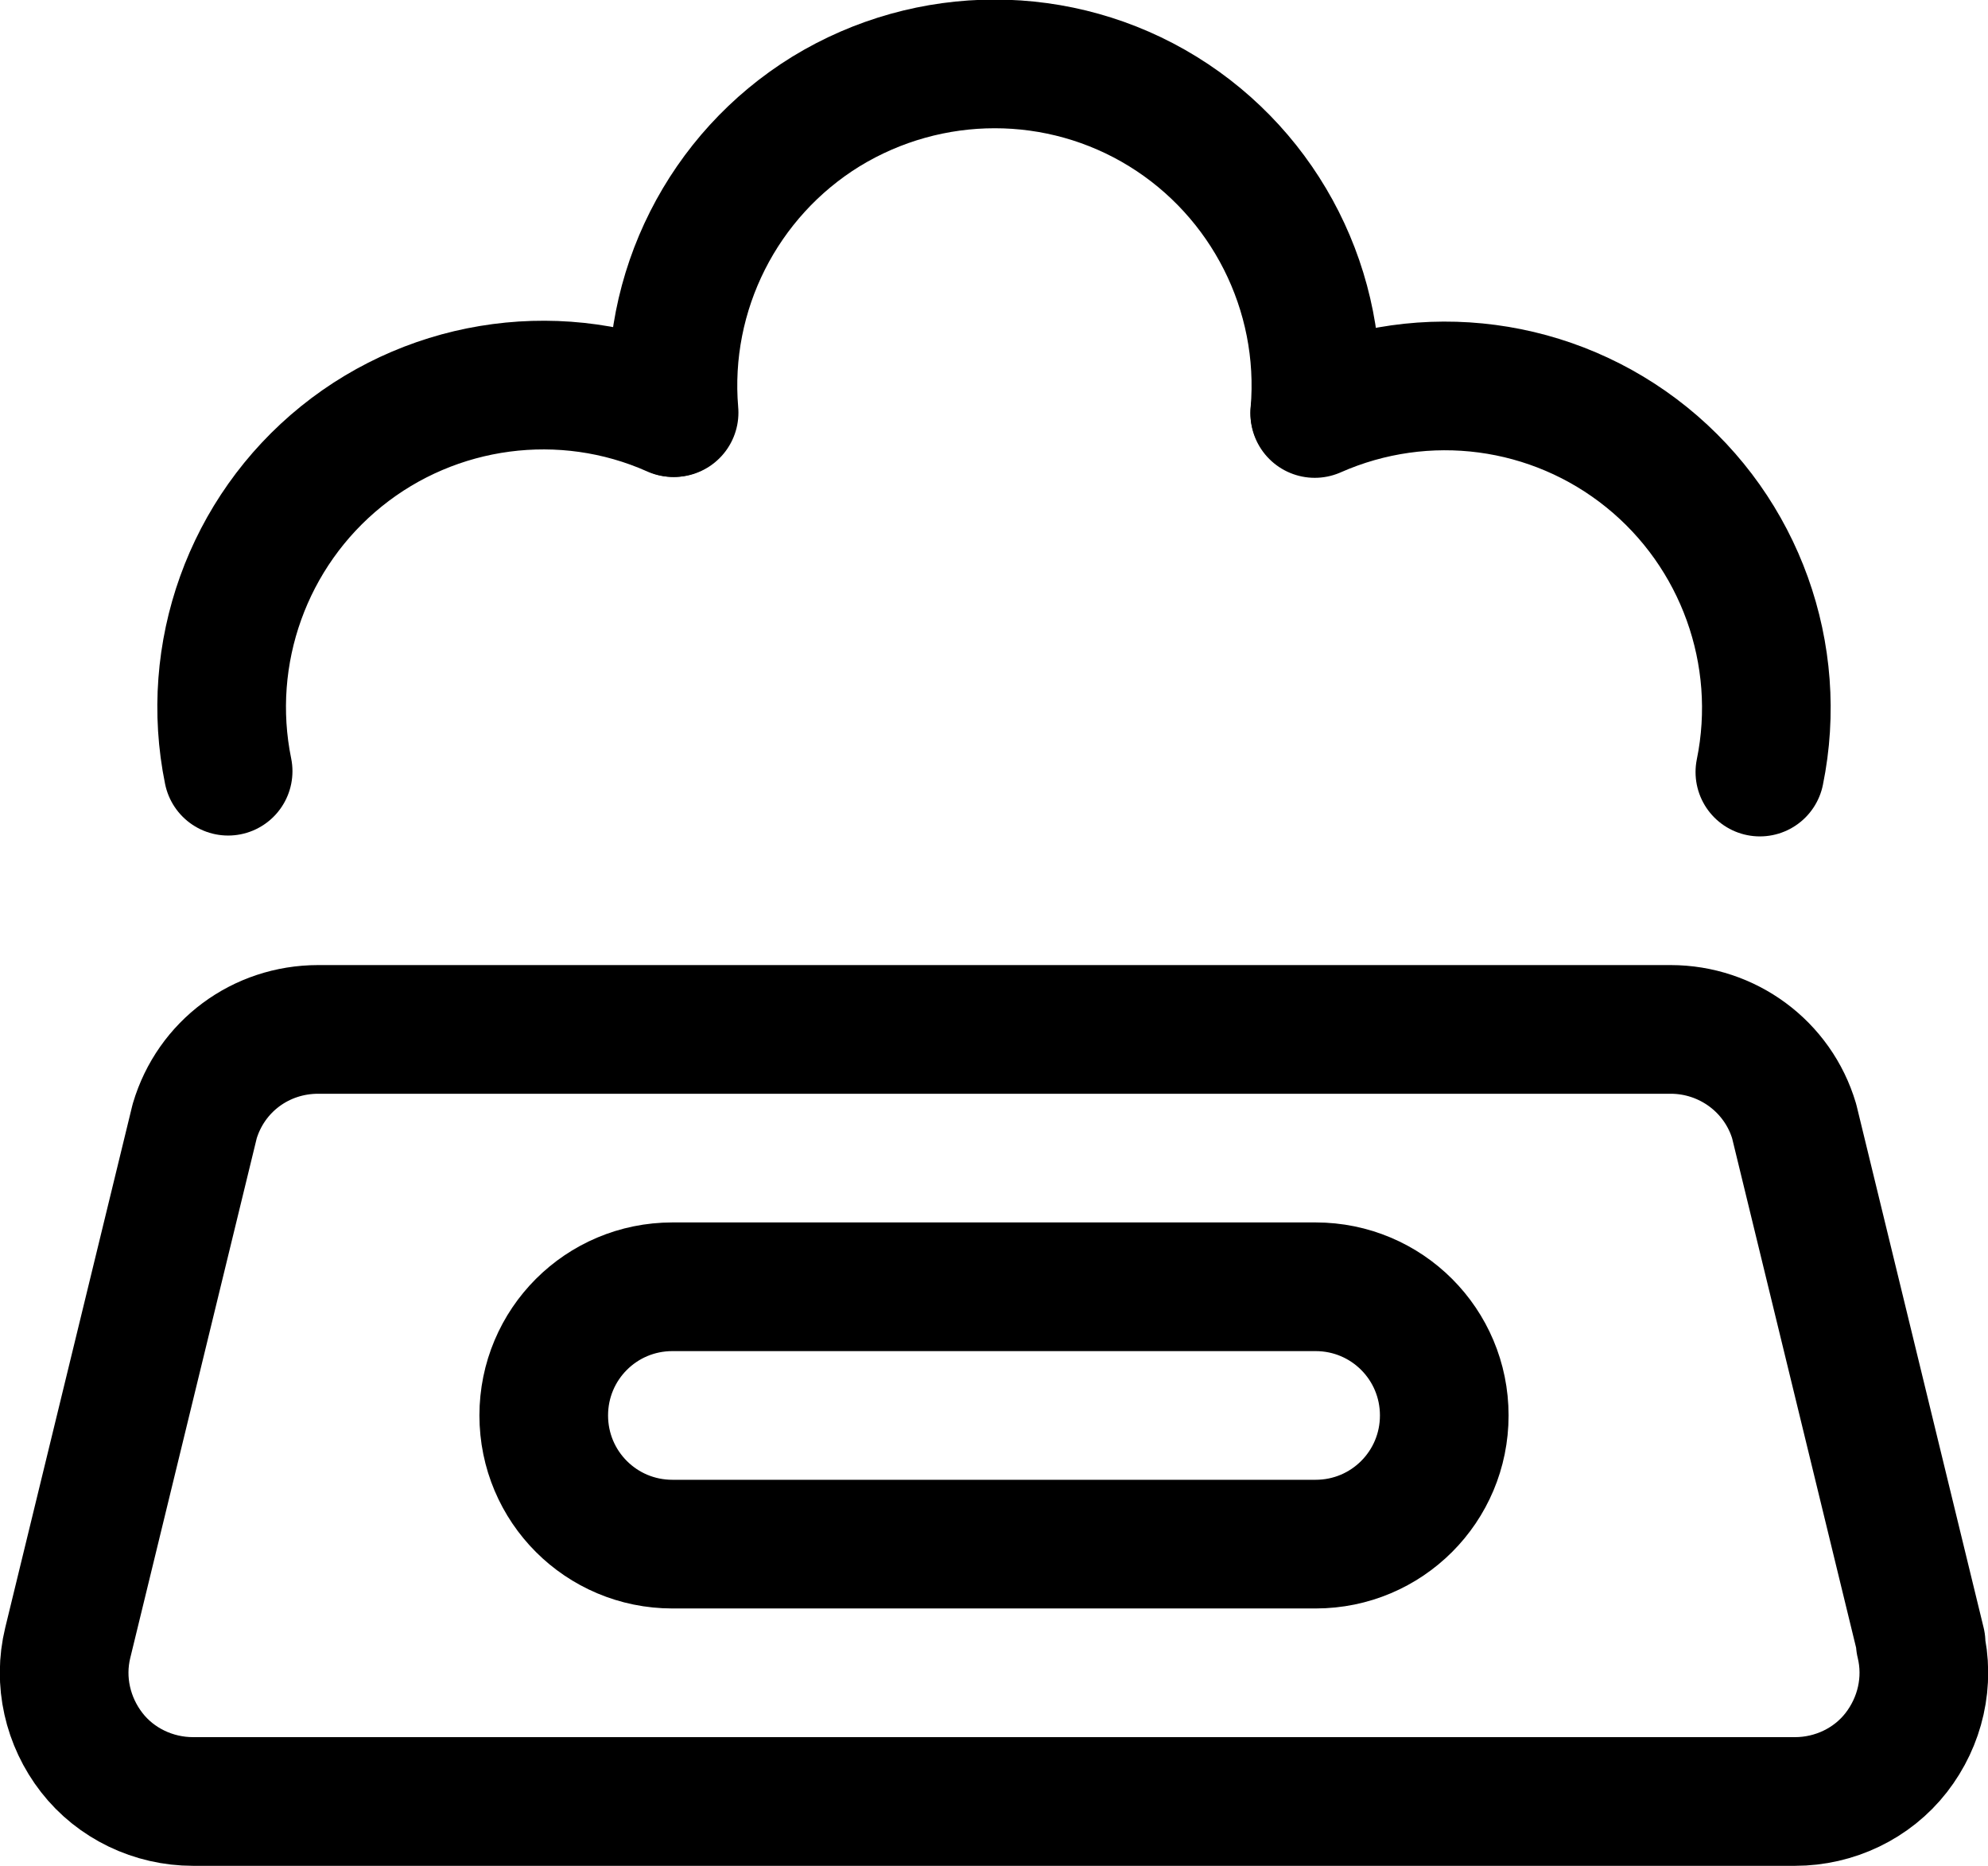
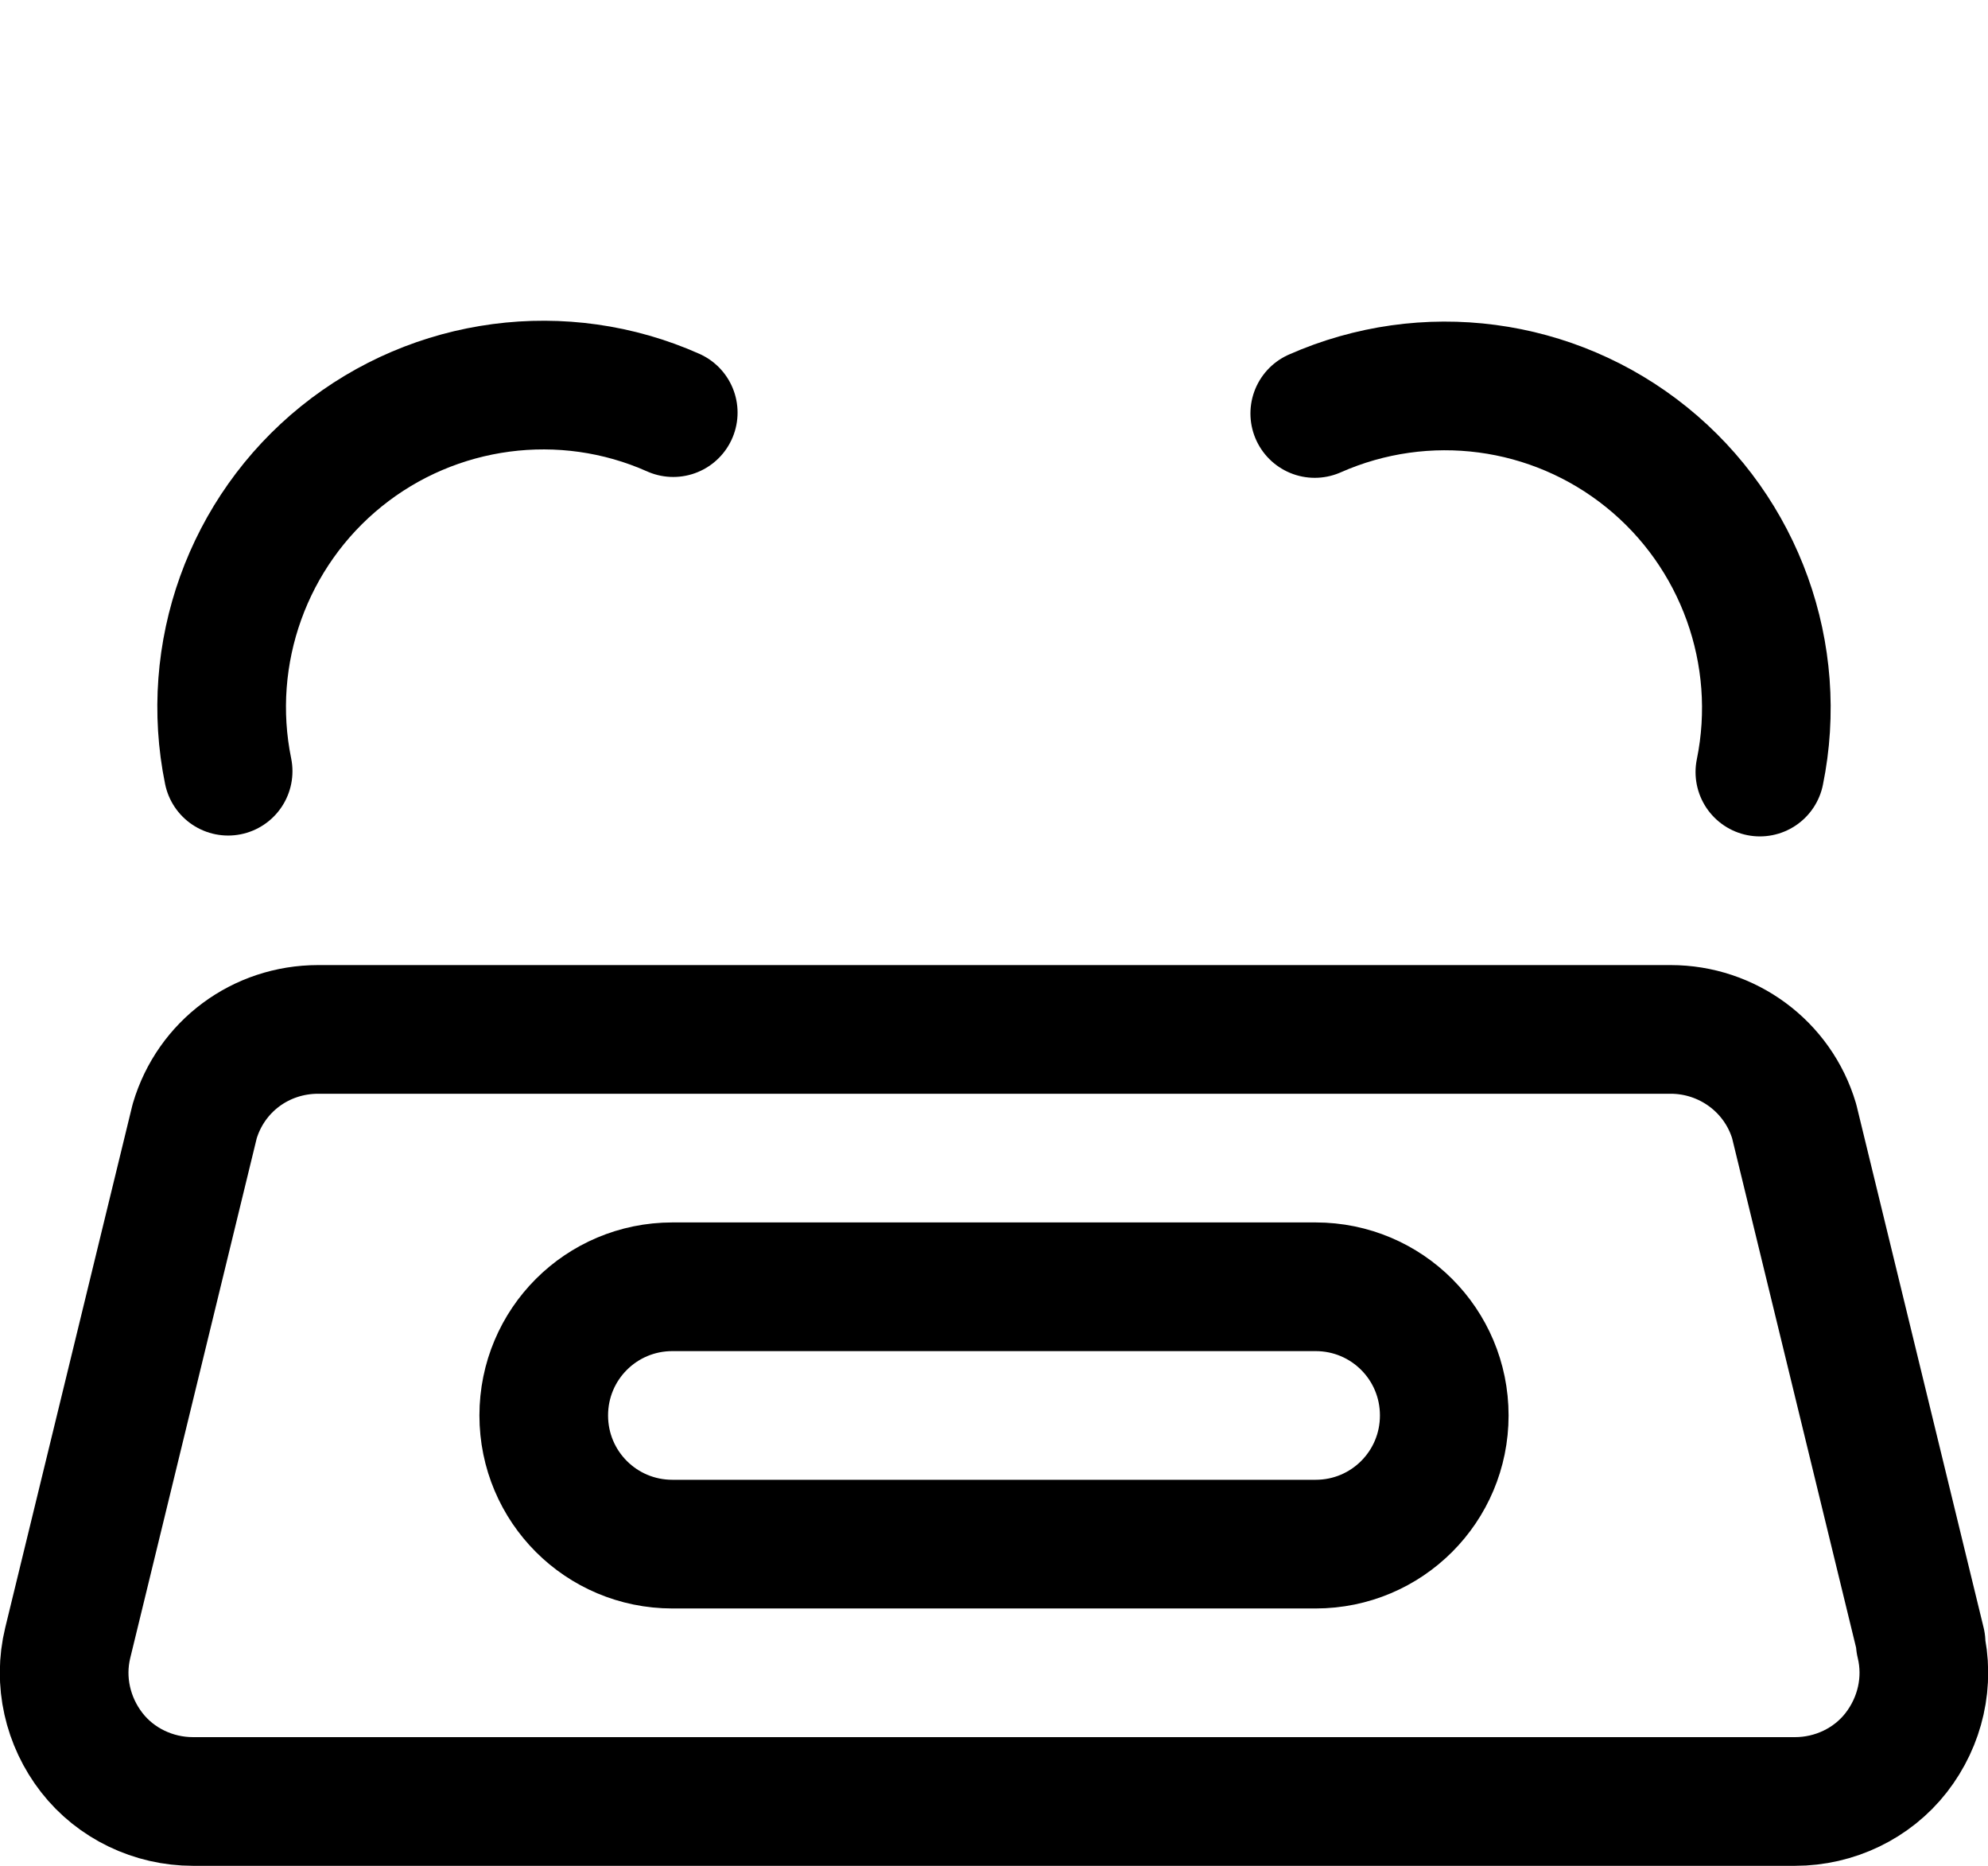
<svg xmlns="http://www.w3.org/2000/svg" id="Layer_2" data-name="Layer 2" viewBox="0 0 23.18 21.75">
  <defs>
    <style> .cls-1 { fill: none; stroke: #000; stroke-linecap: round; stroke-linejoin: round; stroke-width: 1.5px; } </style>
  </defs>
  <g id="Layer_1-2" data-name="Layer 1">
    <g id="Pets-Animals_Dogs_dog-food" data-name="Pets-Animals / Dogs / dog-food">
      <g id="Group_35" data-name="Group 35">
        <g id="Regular_35" data-name="Regular 35">
          <path id="Shape_344" data-name="Shape 344" class="cls-1" d="M22.39,19.15c.11.45,0,.92-.28,1.28-.28.36-.72.57-1.18.57H2.25c-.46,0-.9-.21-1.18-.57s-.39-.83-.28-1.28l1.48-6.08c.19-.64.77-1.07,1.44-1.07h15.77c.66,0,1.25.43,1.44,1.07l1.48,6.08Z" />
          <path id="Shape_345" data-name="Shape 345" class="cls-1" d="M7.85,4.81c-1.28-.57-2.78-.37-3.87.51-1.09.88-1.6,2.3-1.32,3.67" />
-           <path id="Shape_346" data-name="Shape 346" class="cls-1" d="M15.33,4.81c.12-1.41-.57-2.77-1.77-3.51-1.2-.74-2.72-.74-3.93,0-1.2.74-1.89,2.1-1.77,3.51" />
          <path id="Shape_347" data-name="Shape 347" class="cls-1" d="M20.52,9c.28-1.37-.23-2.79-1.32-3.67-1.09-.88-2.58-1.08-3.87-.51" />
          <path id="Shape_348" data-name="Shape 348" class="cls-1" d="M16.84,16.5c0,.83-.67,1.5-1.5,1.5h-7.5c-.83,0-1.5-.67-1.5-1.5s.67-1.5,1.5-1.5h7.5c.83,0,1.5.67,1.5,1.5Z" />
        </g>
      </g>
    </g>
  </g>
</svg>